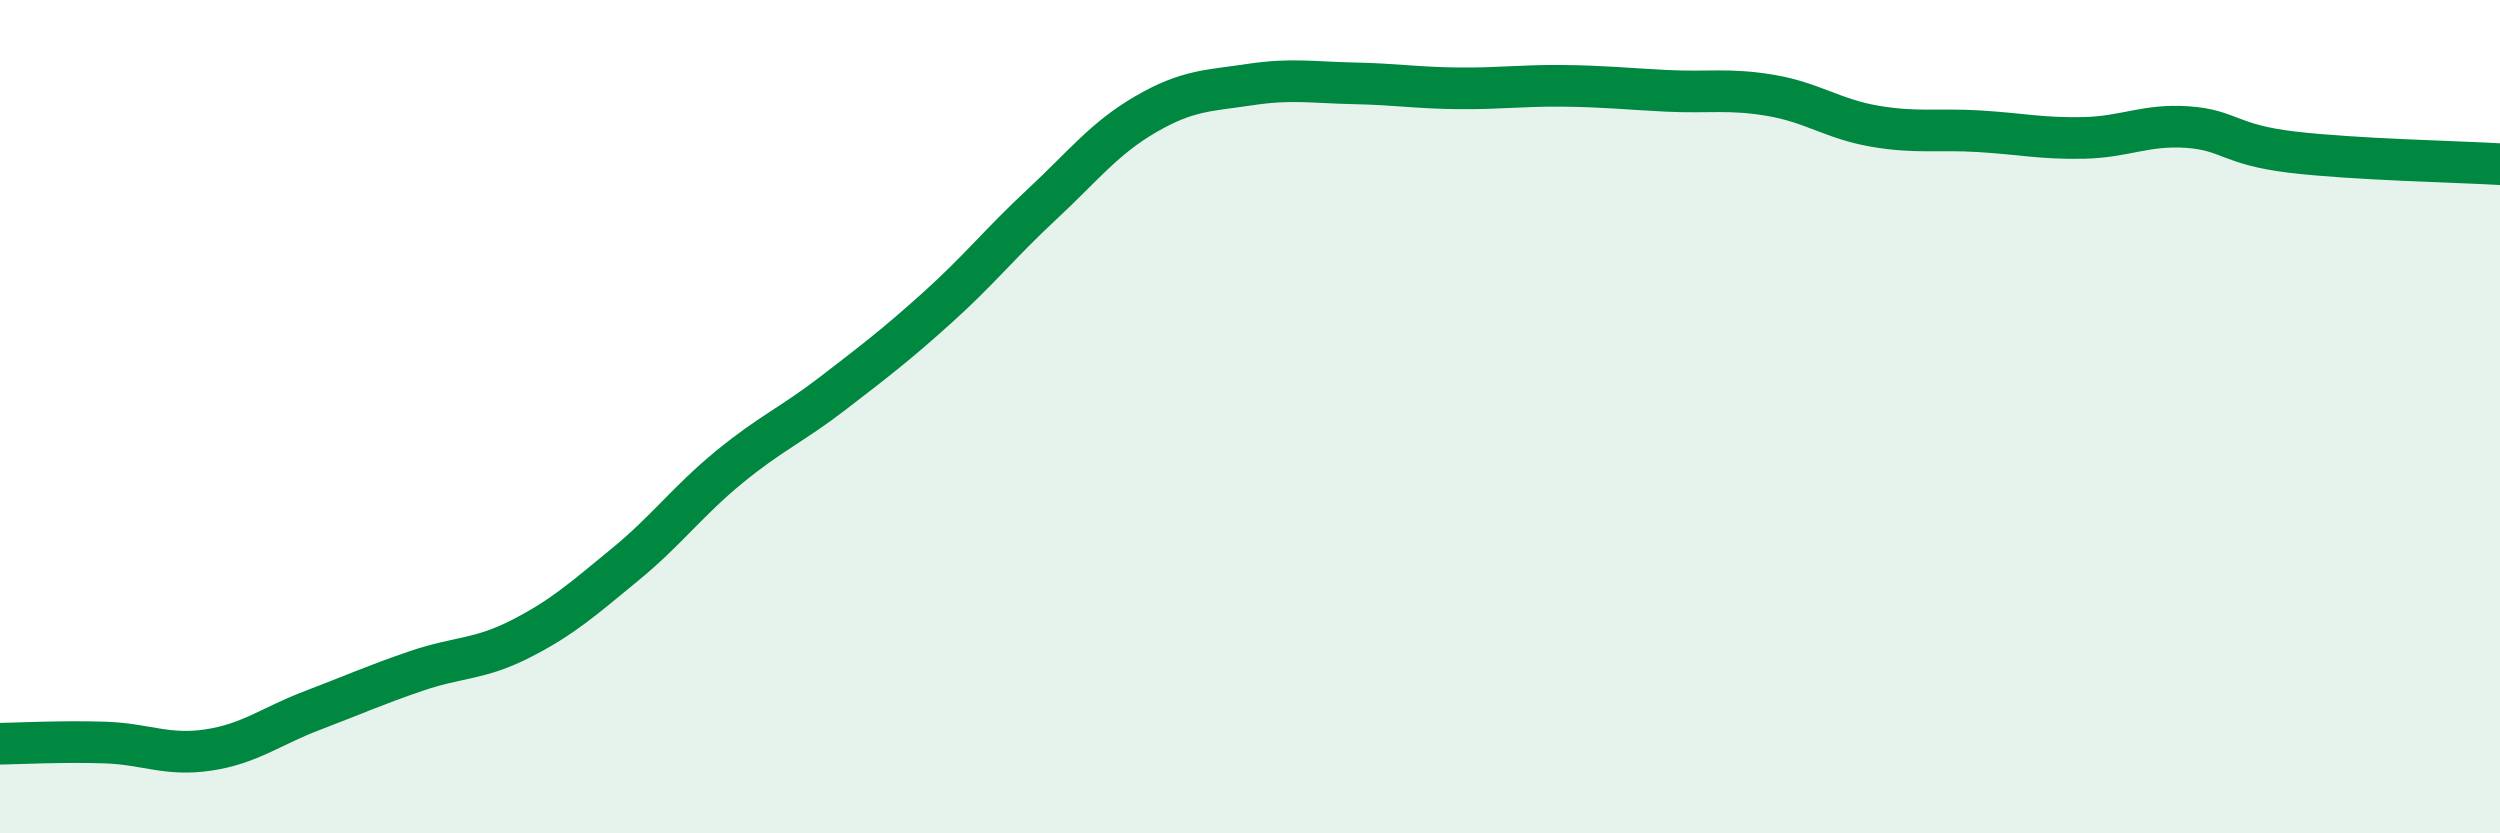
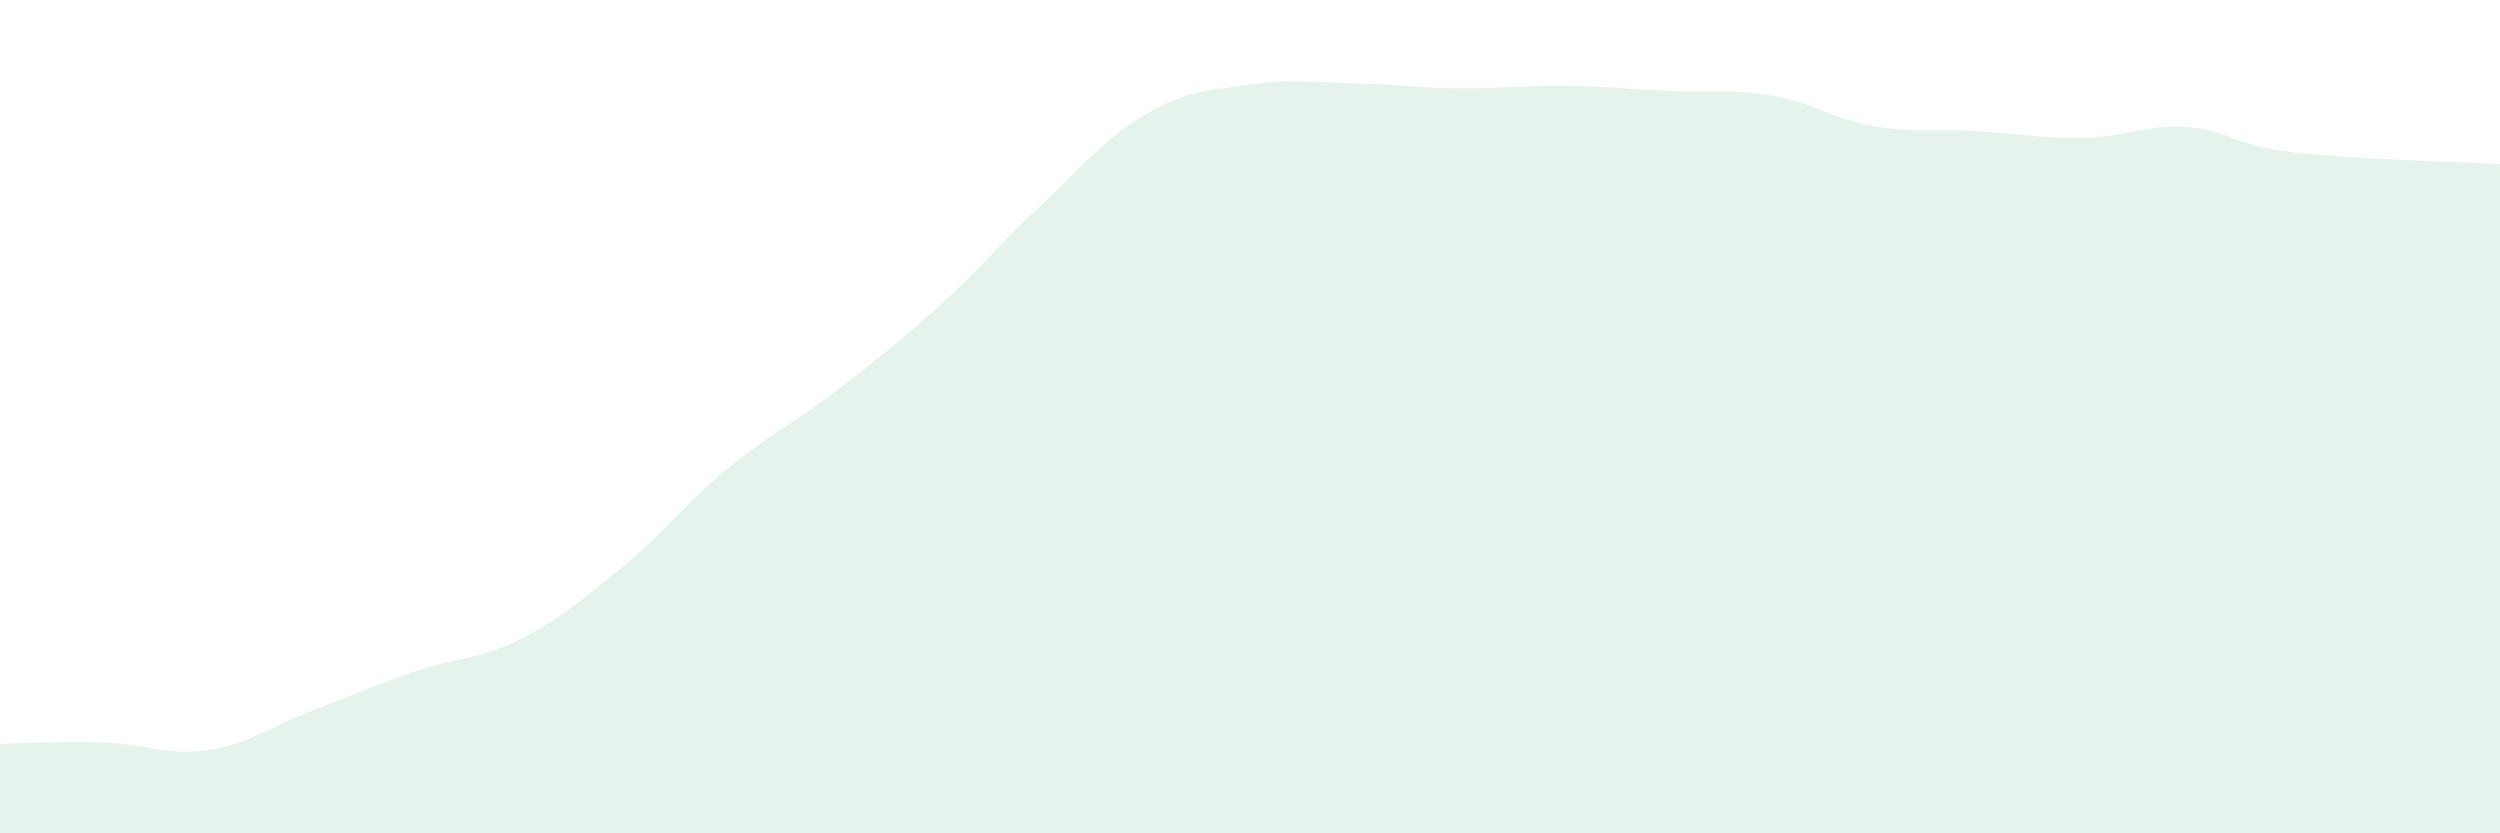
<svg xmlns="http://www.w3.org/2000/svg" width="60" height="20" viewBox="0 0 60 20">
  <path d="M 0,17.85 C 0.5,17.84 1.5,17.79 2.5,17.82 C 3.5,17.85 4,18.15 5,18 C 6,17.85 6.5,17.43 7.5,17.05 C 8.5,16.67 9,16.44 10,16.1 C 11,15.76 11.5,15.84 12.5,15.33 C 13.5,14.82 14,14.37 15,13.55 C 16,12.73 16.5,12.03 17.5,11.21 C 18.5,10.39 19,10.2 20,9.43 C 21,8.66 21.5,8.28 22.5,7.38 C 23.5,6.48 24,5.84 25,4.91 C 26,3.98 26.5,3.32 27.5,2.74 C 28.5,2.16 29,2.18 30,2.03 C 31,1.88 31.5,1.98 32.5,2 C 33.5,2.02 34,2.11 35,2.12 C 36,2.13 36.5,2.05 37.5,2.06 C 38.5,2.07 39,2.13 40,2.18 C 41,2.23 41.5,2.12 42.5,2.29 C 43.5,2.46 44,2.86 45,3.03 C 46,3.2 46.5,3.09 47.5,3.15 C 48.5,3.21 49,3.33 50,3.31 C 51,3.29 51.5,2.98 52.5,3.05 C 53.5,3.12 53.5,3.47 55,3.65 C 56.5,3.83 59,3.88 60,3.94L60 20L0 20Z" fill="#008740" opacity="0.1" stroke-linecap="round" stroke-linejoin="round" />
-   <path d="M 0,17.85 C 0.5,17.84 1.5,17.79 2.5,17.82 C 3.5,17.85 4,18.15 5,18 C 6,17.85 6.5,17.43 7.5,17.05 C 8.5,16.67 9,16.44 10,16.1 C 11,15.76 11.5,15.84 12.5,15.33 C 13.5,14.82 14,14.37 15,13.55 C 16,12.73 16.5,12.03 17.5,11.21 C 18.5,10.39 19,10.2 20,9.43 C 21,8.66 21.5,8.28 22.5,7.38 C 23.5,6.48 24,5.84 25,4.91 C 26,3.98 26.5,3.32 27.5,2.74 C 28.5,2.16 29,2.18 30,2.03 C 31,1.88 31.5,1.98 32.5,2 C 33.5,2.02 34,2.11 35,2.12 C 36,2.13 36.5,2.05 37.5,2.06 C 38.5,2.07 39,2.13 40,2.18 C 41,2.23 41.5,2.12 42.5,2.29 C 43.5,2.46 44,2.86 45,3.03 C 46,3.2 46.5,3.09 47.5,3.15 C 48.5,3.21 49,3.33 50,3.31 C 51,3.29 51.5,2.98 52.5,3.05 C 53.5,3.12 53.5,3.47 55,3.65 C 56.5,3.83 59,3.88 60,3.94" stroke="#008740" stroke-width="1" fill="none" stroke-linecap="round" stroke-linejoin="round" />
</svg>